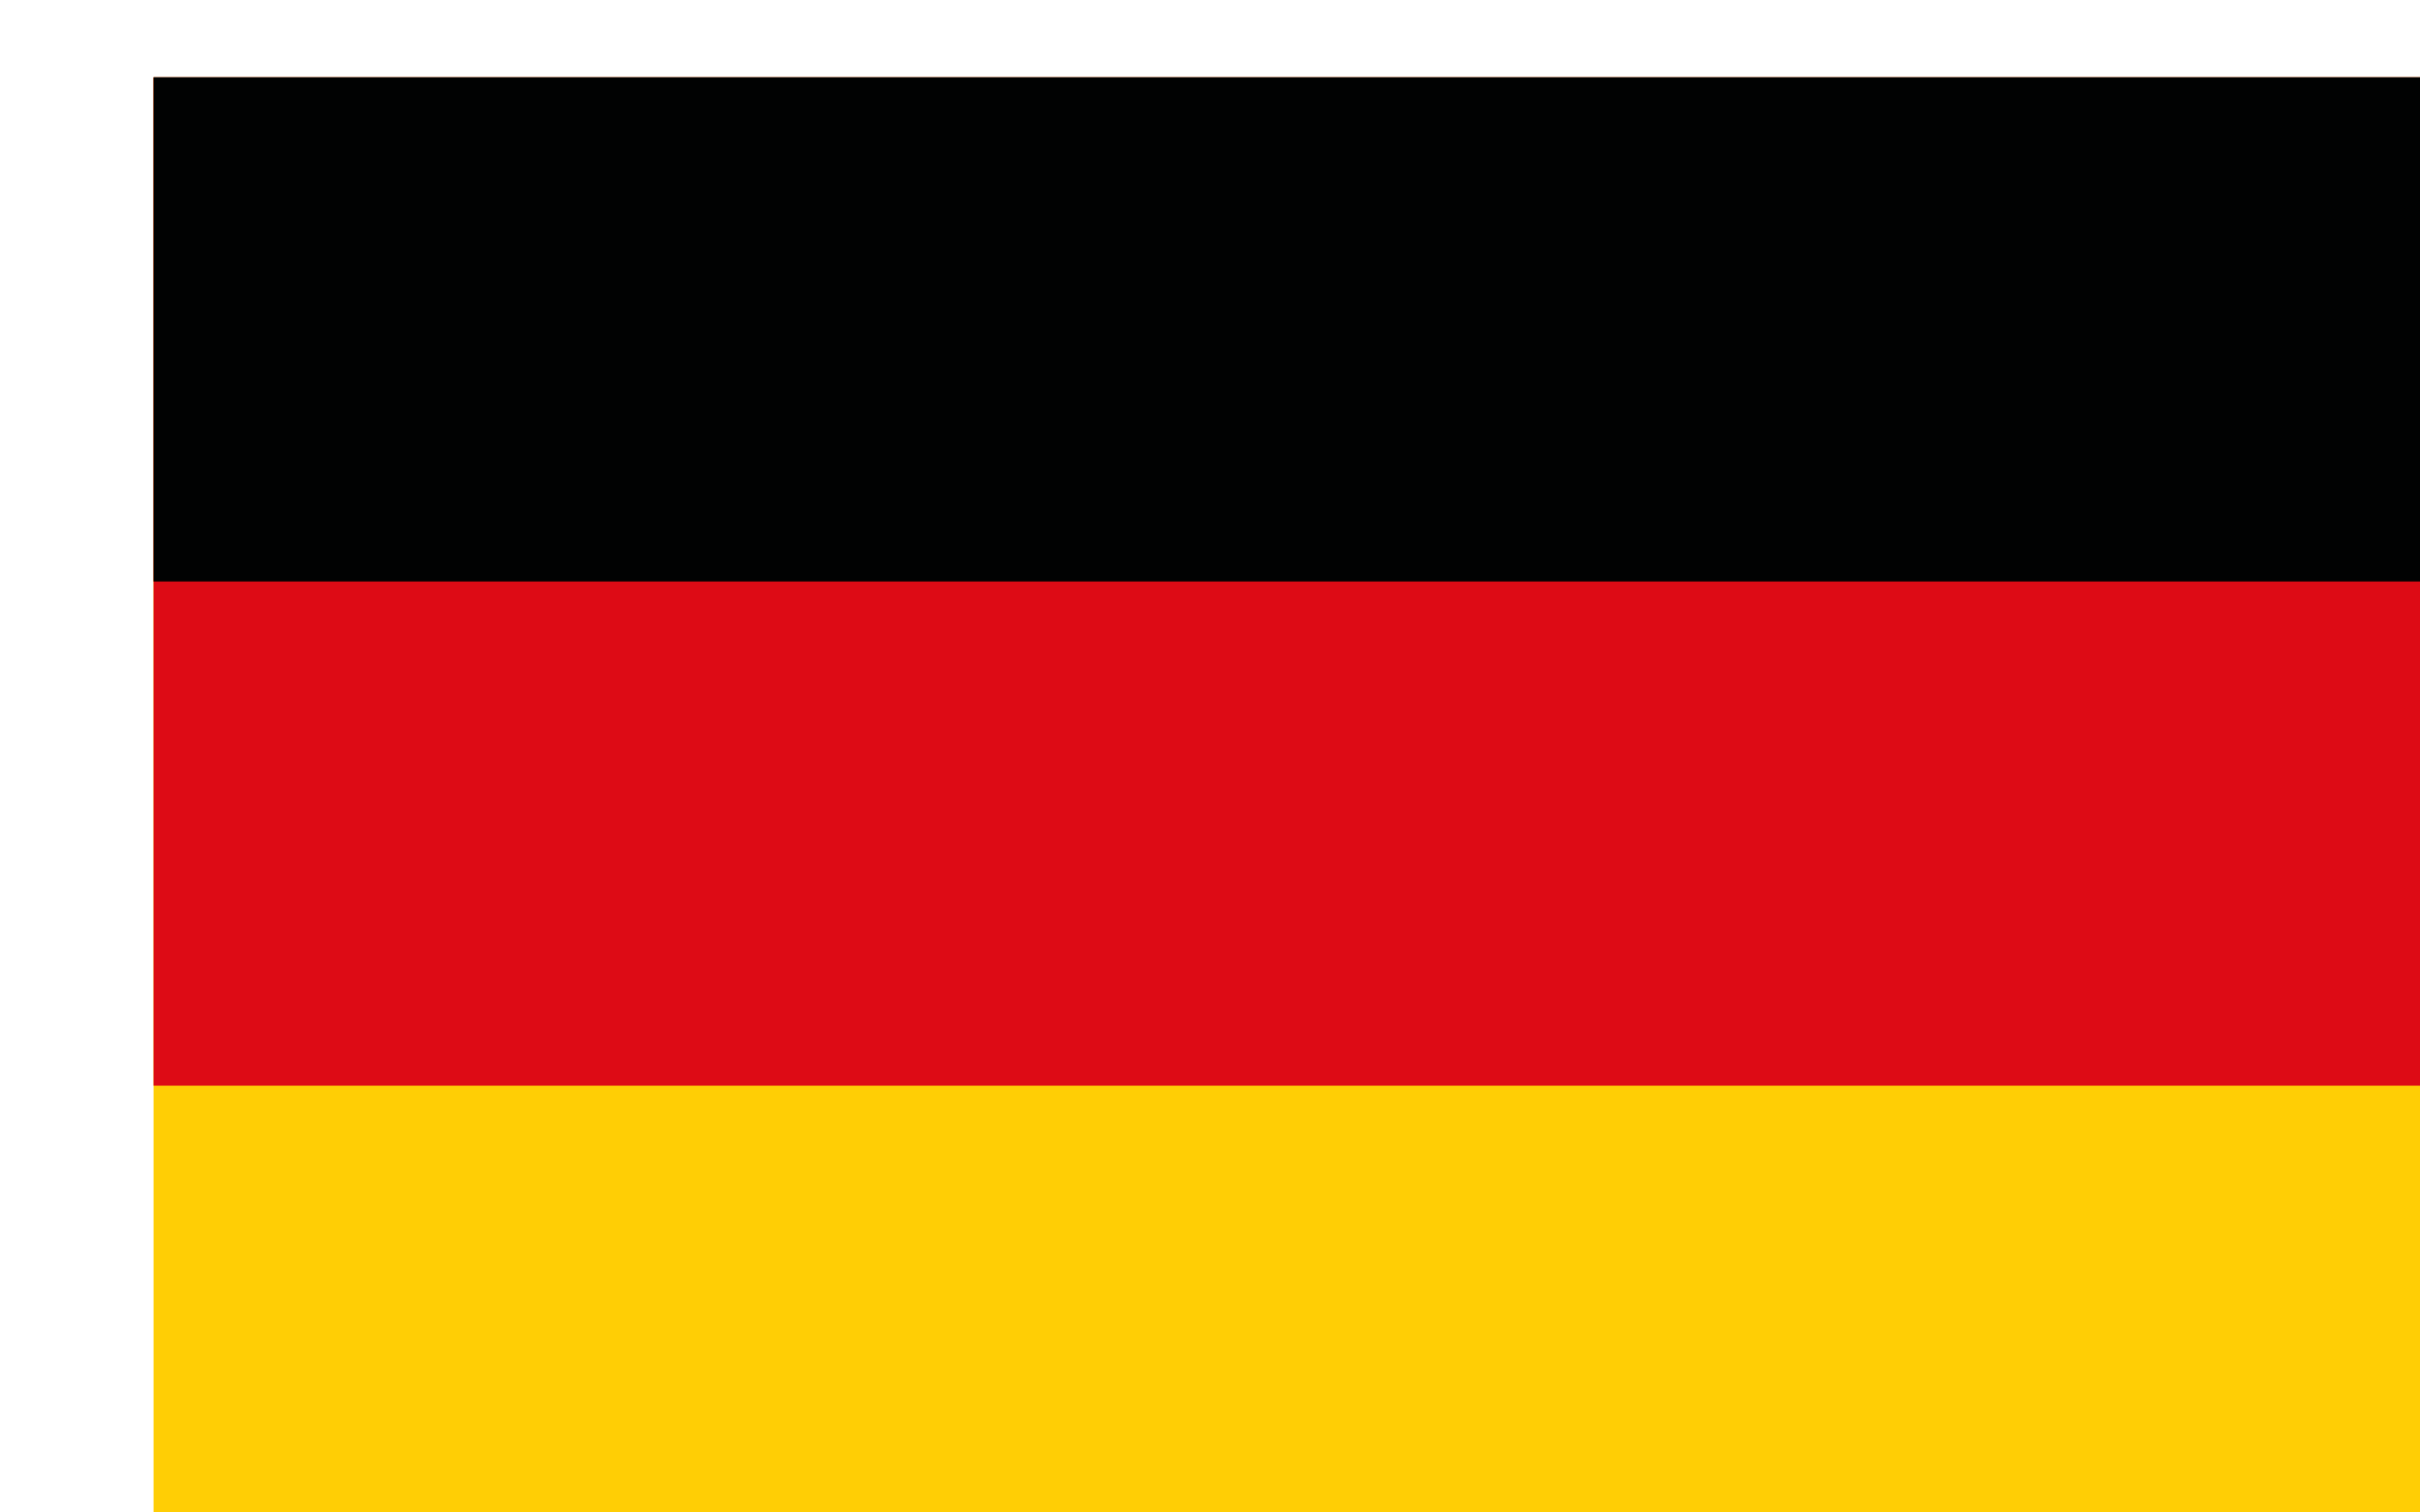
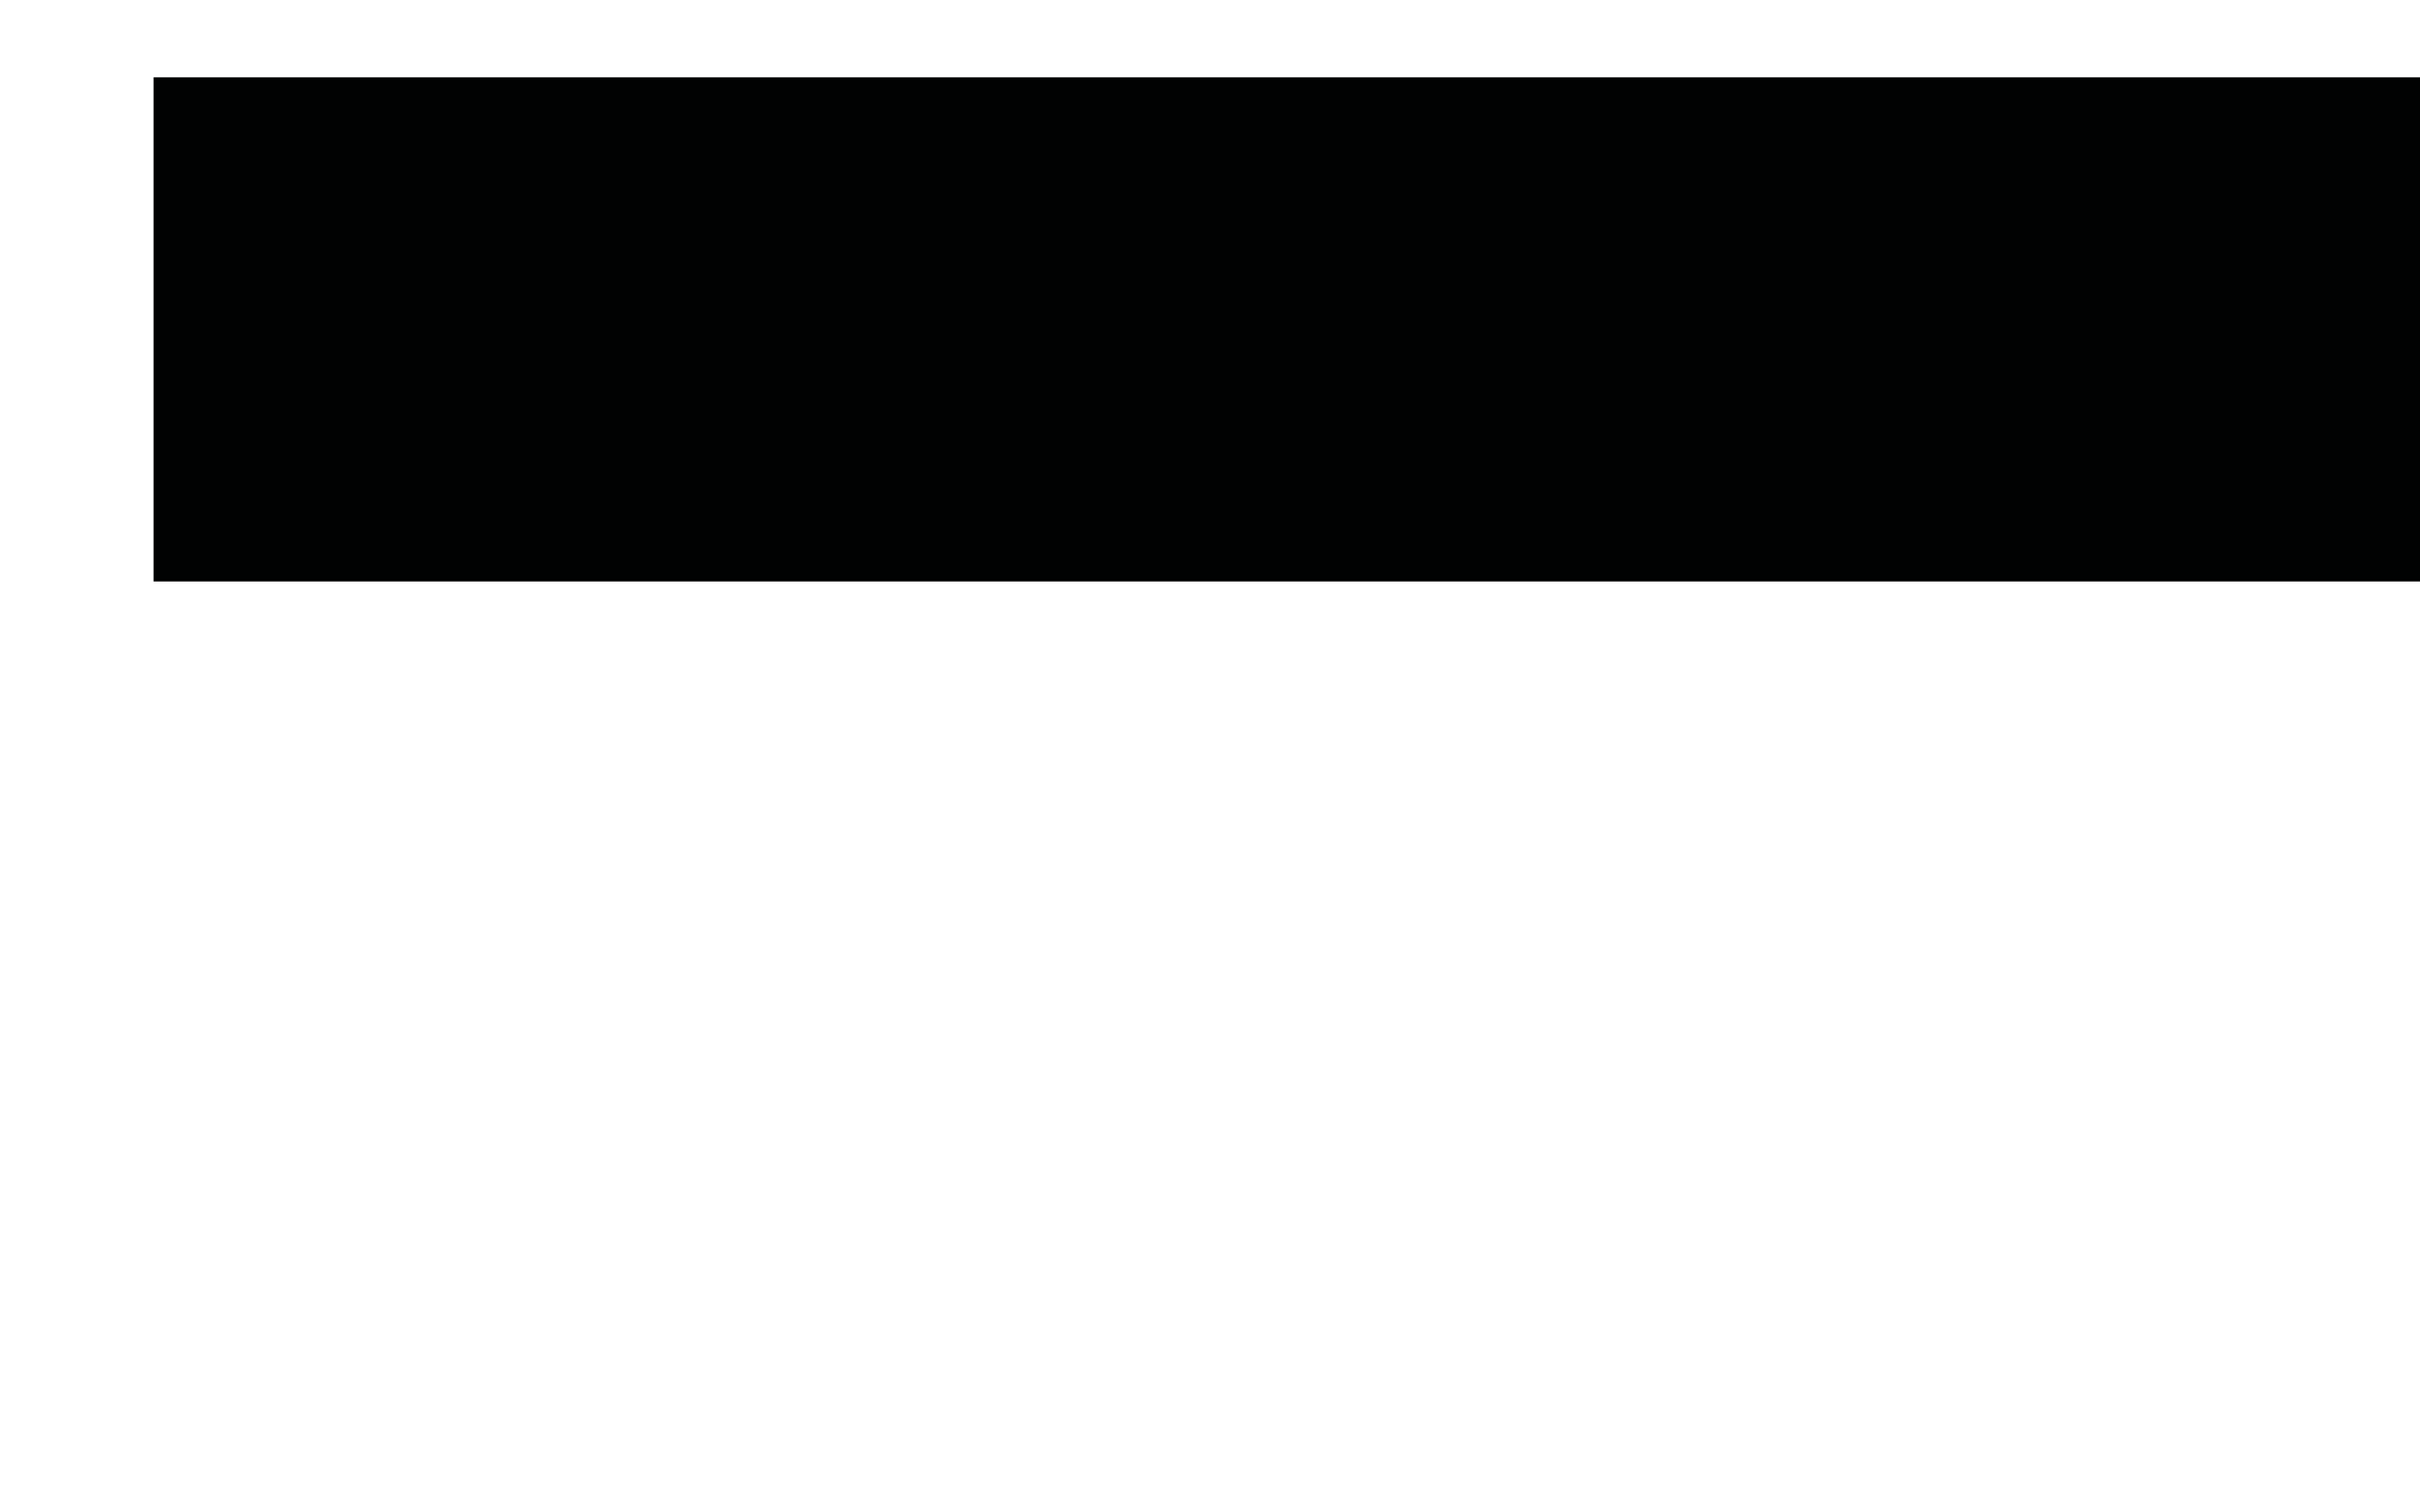
<svg xmlns="http://www.w3.org/2000/svg" version="1.1" id="Ebene_1" x="0px" y="0px" width="24px" height="15px" viewBox="0 0 24 15" enable-background="new 0 0 24 15" xml:space="preserve">
  <g transform="matrix(1.129,0,0,1.129,-15473.652,-7802.561)">
-     <rect x="13706.975" y="6911.716" fill="#FFCE05" width="21.26" height="13.287" />
-     <rect x="13706.975" y="6911.716" fill="#DD0B15" width="21.26" height="8.858" />
    <rect x="13706.975" y="6911.716" fill="#010202" width="21.26" height="4.429" />
  </g>
</svg>